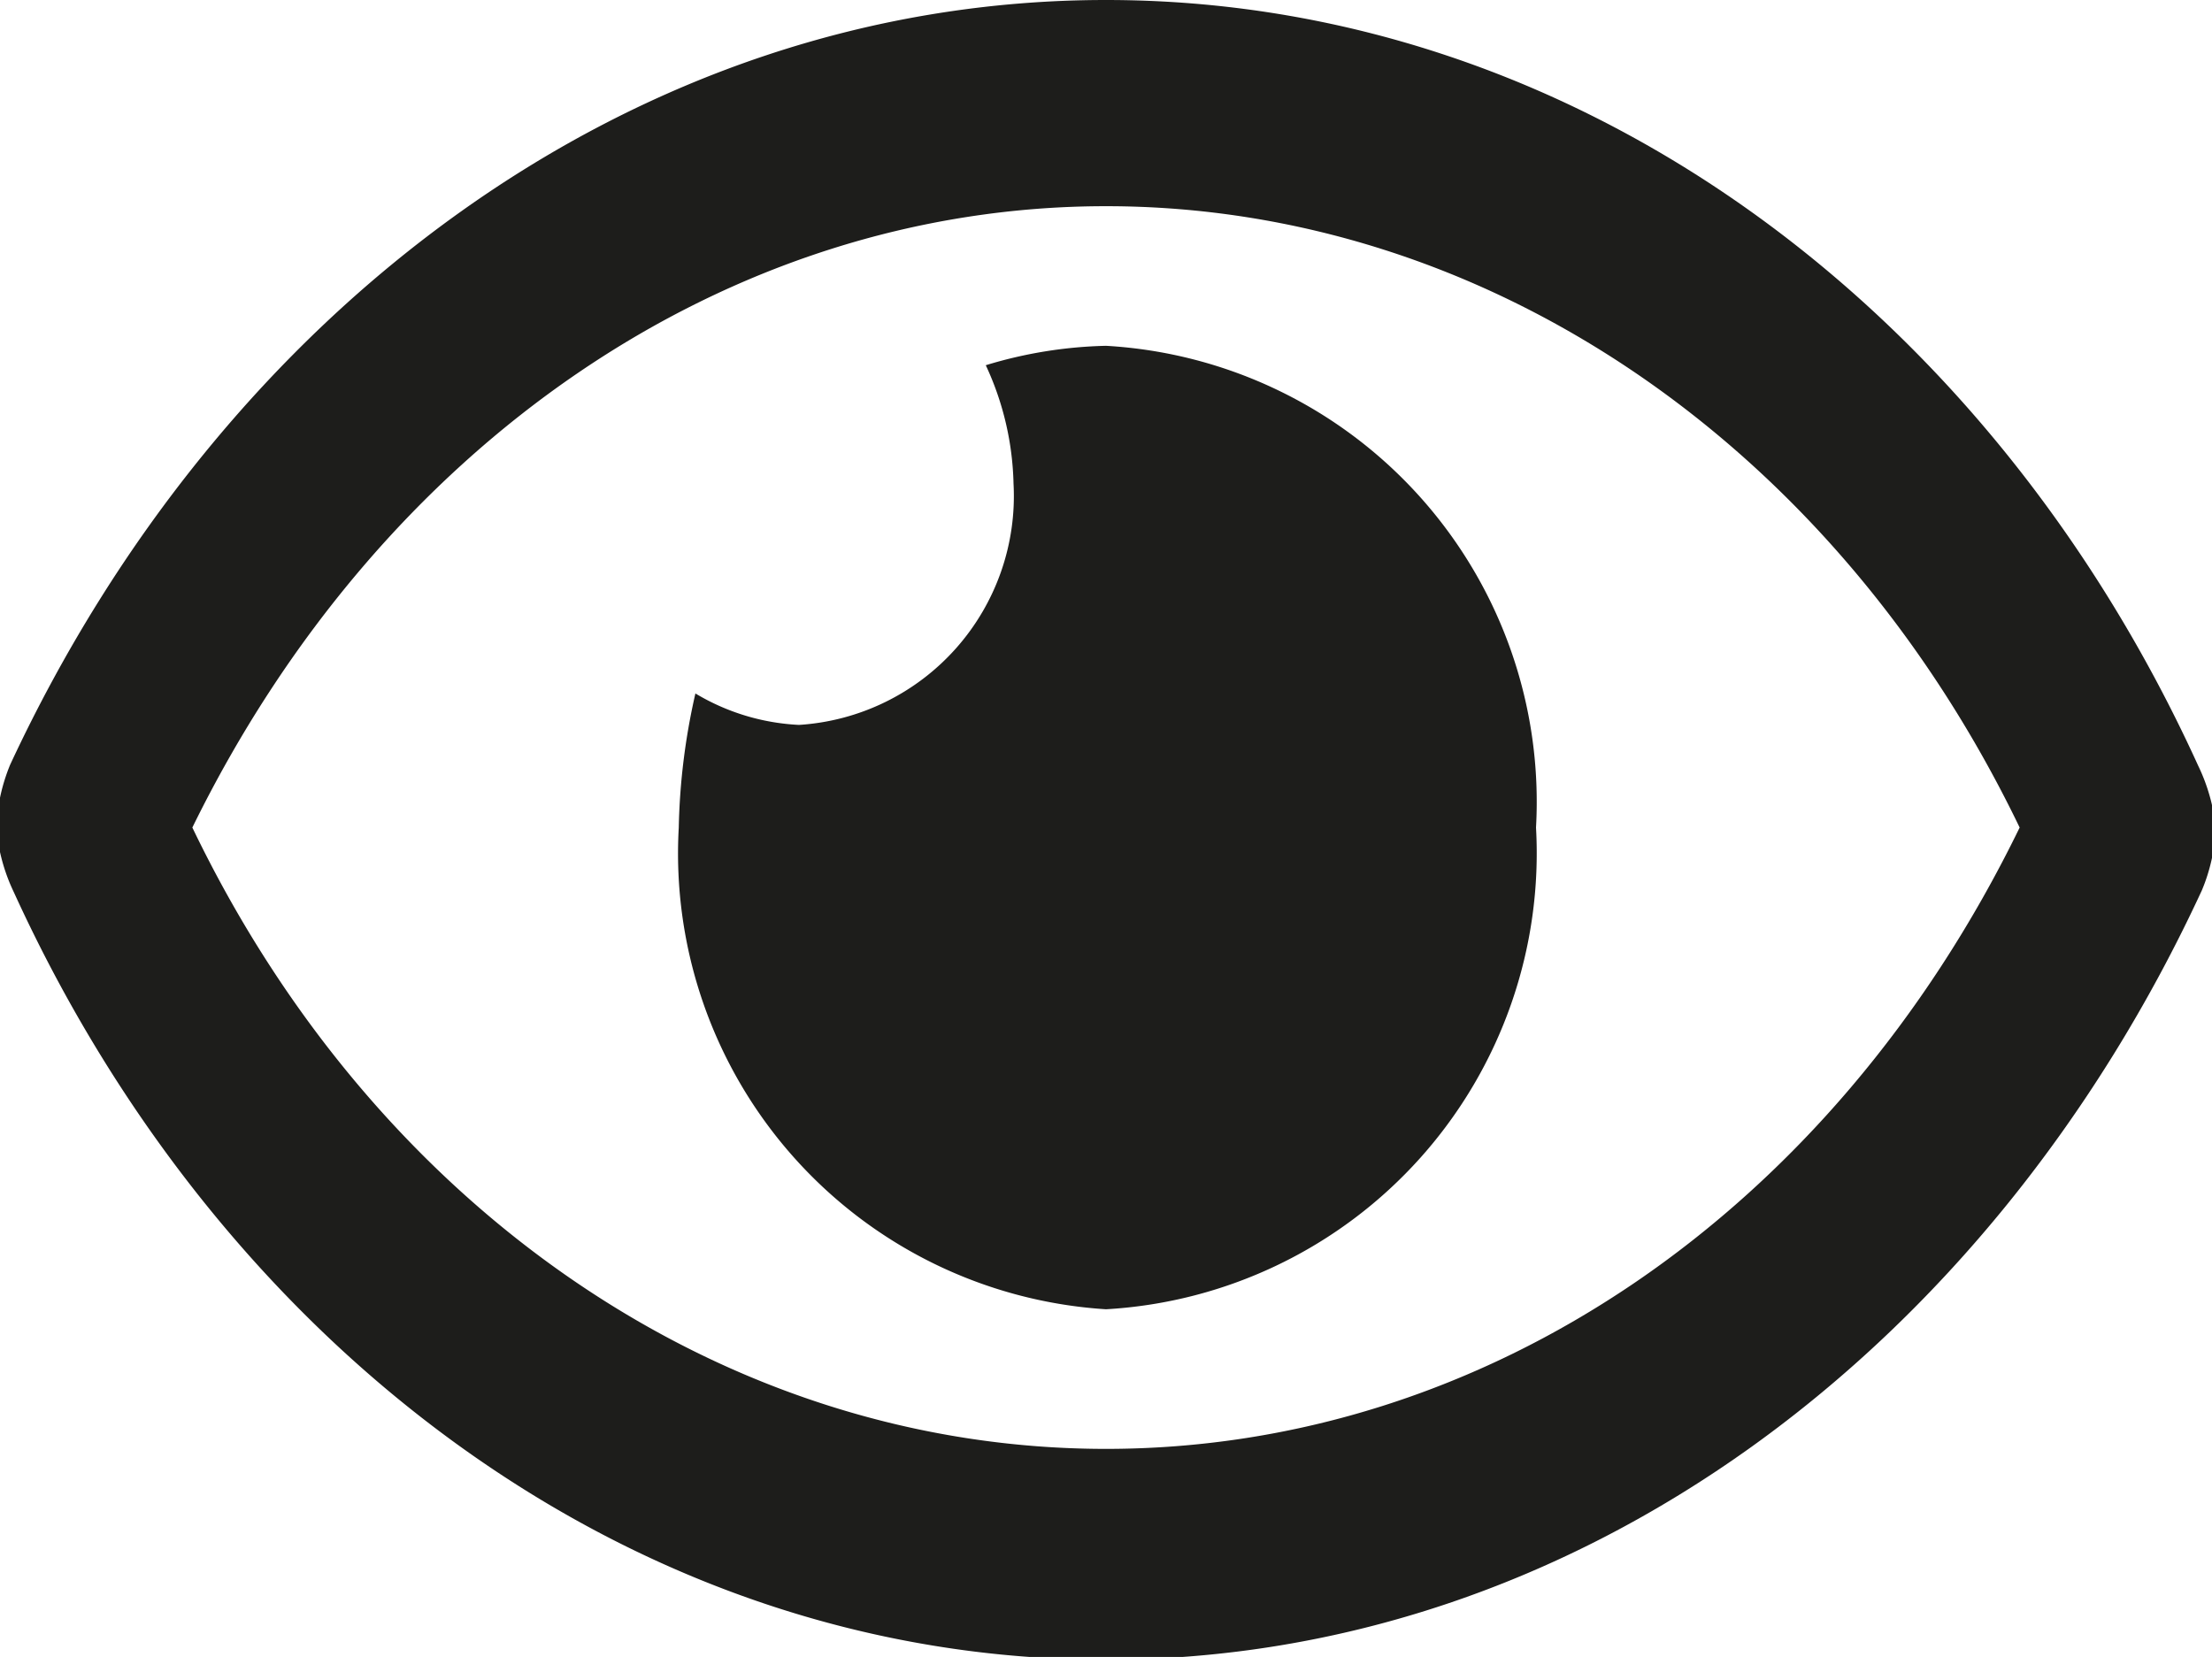
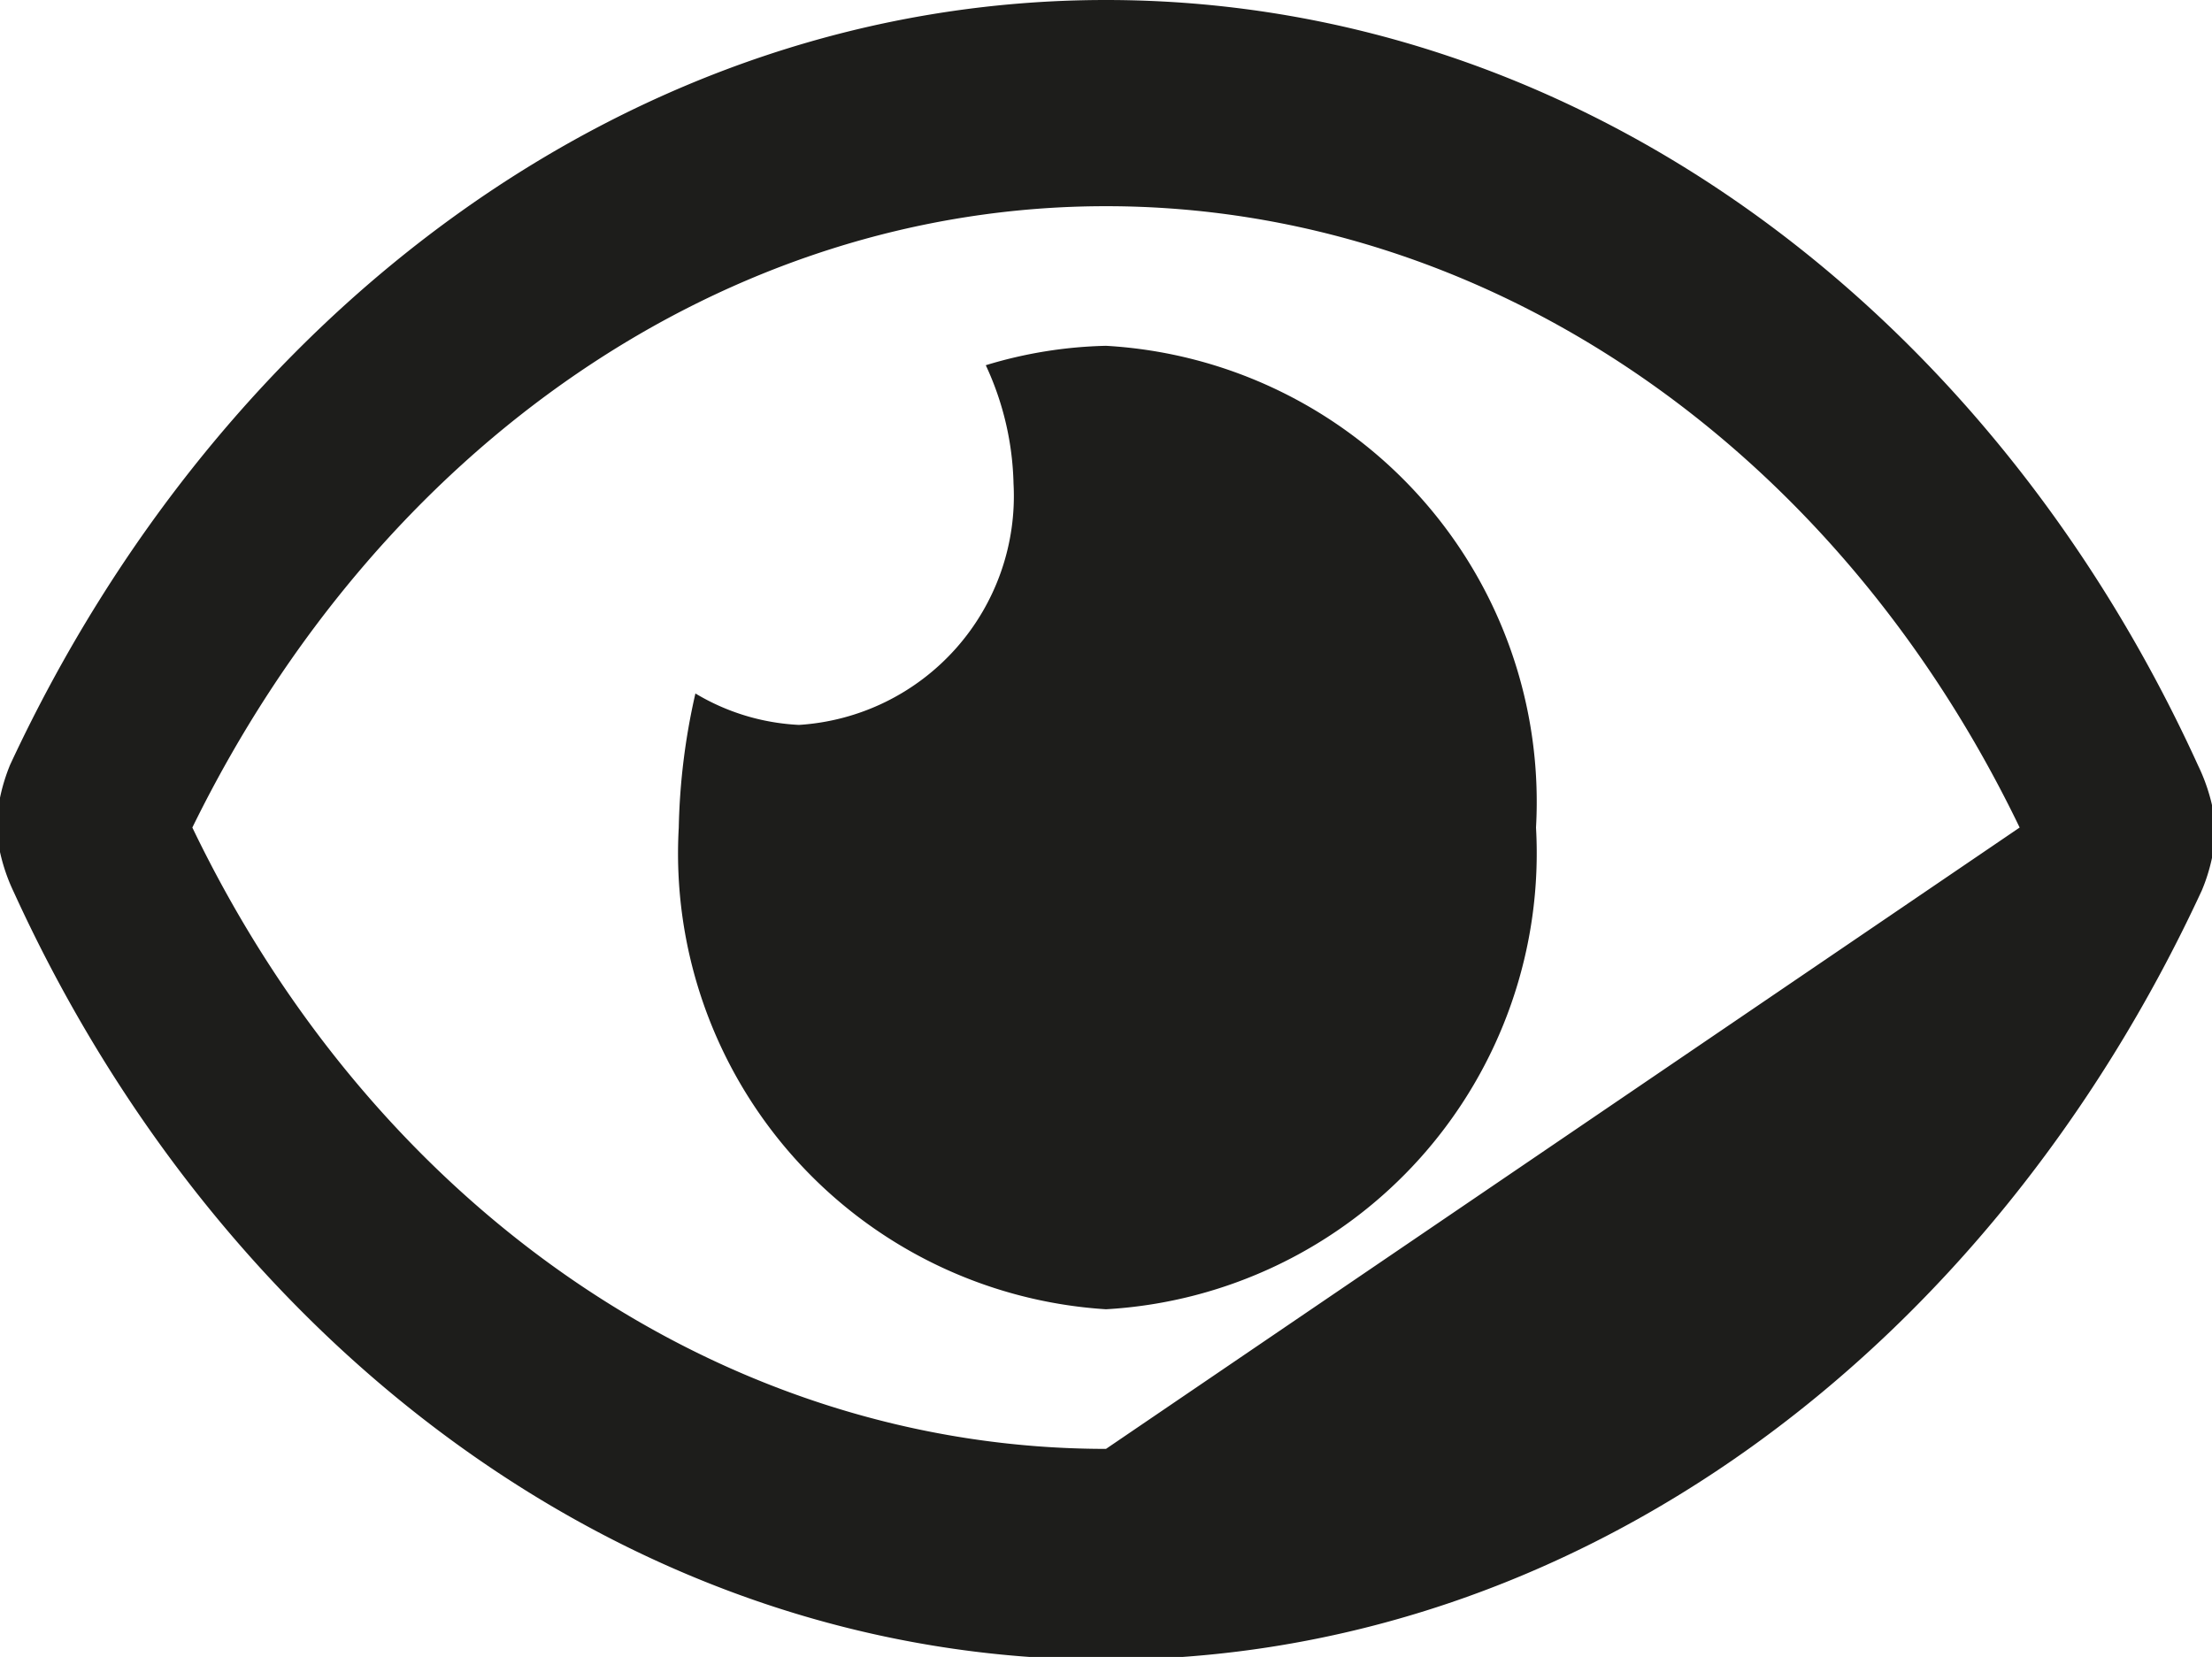
<svg xmlns="http://www.w3.org/2000/svg" id="Laag_3" data-name="Laag 3" viewBox="0 0 23.92 17.92">
  <defs>
    <style>.cls-1{fill:#1d1d1b;}</style>
  </defs>
-   <path class="cls-1" d="M24,9a1.93,1.93,0,0,1-.15.68C21.56,14.63,17.11,18,12,18S2.44,14.63.19,9.7A2,2,0,0,1,0,9a2,2,0,0,1,.15-.68C2.44,3.4,6.9.05,12,.05s9.56,3.34,11.81,8.28A2,2,0,0,1,24,9ZM21.88,9c-2-4.15-5.78-6.72-9.88-6.72S4.15,4.86,2.12,9c2,4.16,5.78,6.72,9.88,6.72S19.85,13.17,21.88,9ZM12,3.79A4.94,4.94,0,0,1,16.65,9,4.94,4.94,0,0,1,12,14.21,4.94,4.94,0,0,1,7.38,9a7.1,7.1,0,0,1,.18-1.45,2.4,2.4,0,0,0,1.12.34A2.48,2.48,0,0,0,11,5.28,3.19,3.19,0,0,0,10.7,4,4.8,4.8,0,0,1,12,3.79Z" transform="translate(-0.04 -0.05)" />
+   <path class="cls-1" d="M24,9a1.93,1.93,0,0,1-.15.68C21.56,14.63,17.11,18,12,18S2.44,14.63.19,9.7A2,2,0,0,1,0,9a2,2,0,0,1,.15-.68C2.44,3.4,6.9.05,12,.05s9.56,3.34,11.81,8.28A2,2,0,0,1,24,9ZM21.88,9c-2-4.15-5.78-6.72-9.88-6.72S4.15,4.86,2.12,9c2,4.16,5.78,6.72,9.88,6.72ZM12,3.79A4.94,4.94,0,0,1,16.65,9,4.94,4.94,0,0,1,12,14.21,4.94,4.94,0,0,1,7.38,9a7.1,7.1,0,0,1,.18-1.45,2.4,2.4,0,0,0,1.12.34A2.48,2.48,0,0,0,11,5.28,3.19,3.19,0,0,0,10.7,4,4.8,4.8,0,0,1,12,3.79Z" transform="translate(-0.04 -0.05)" />
</svg>